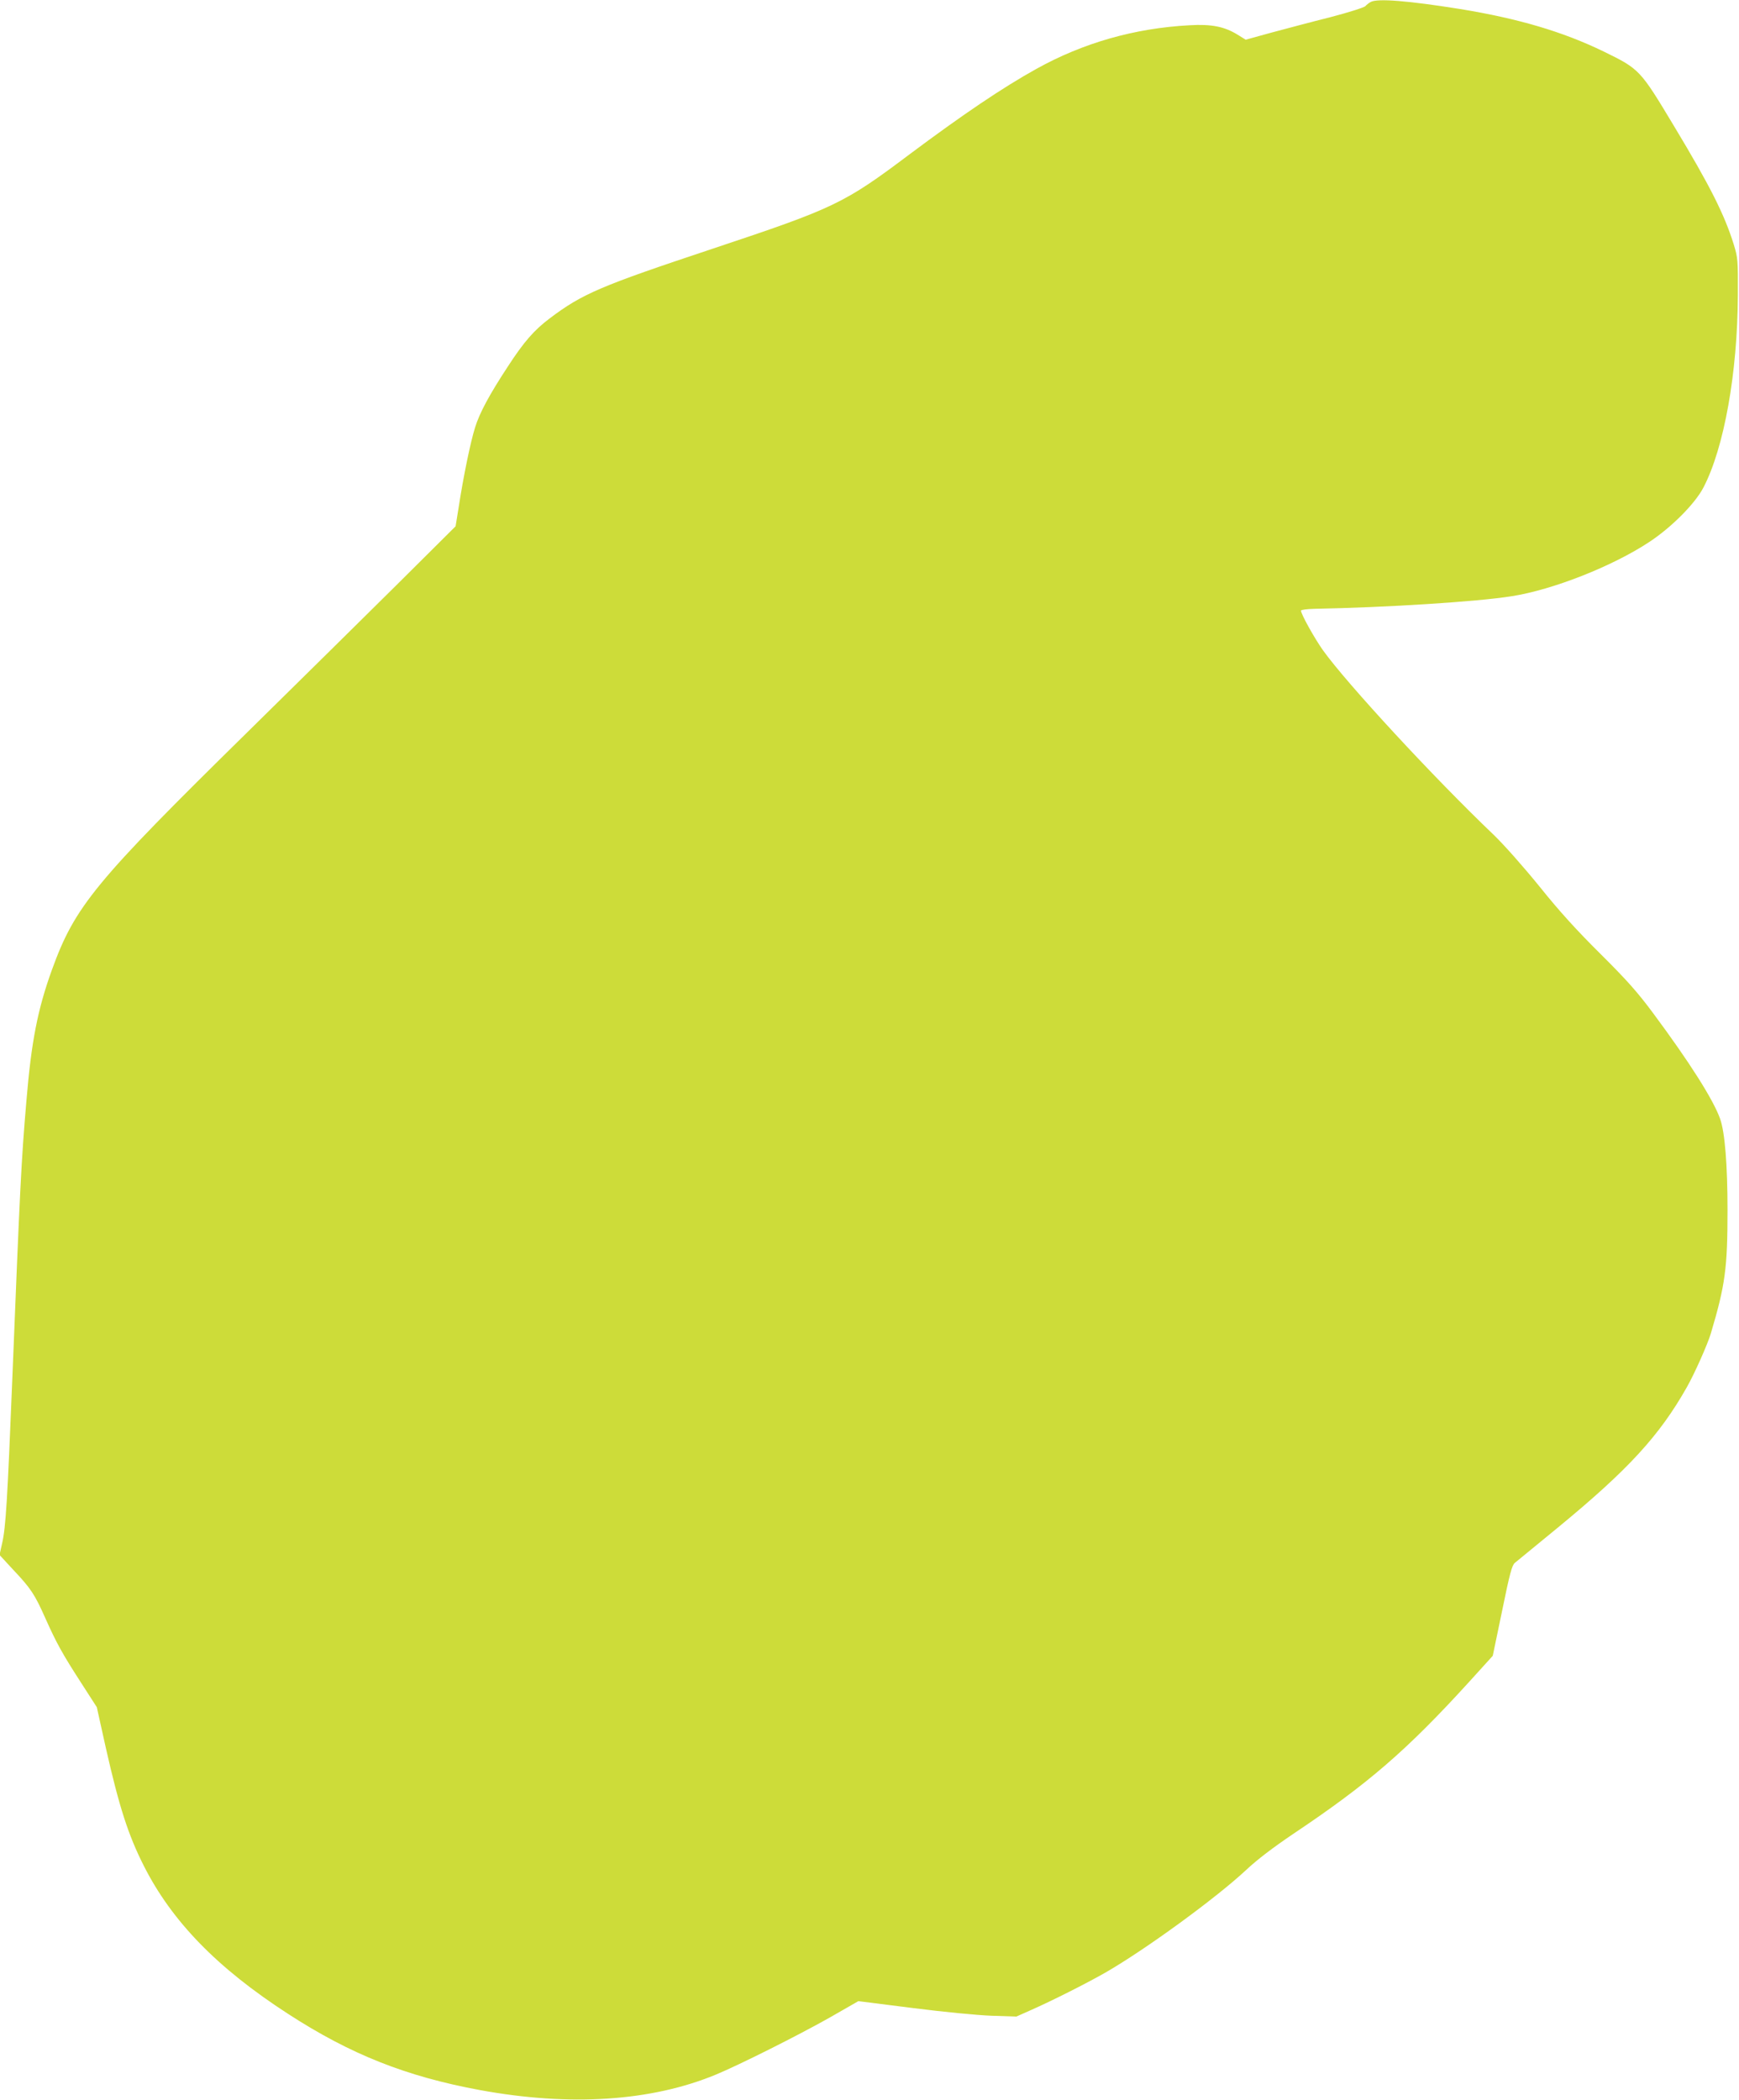
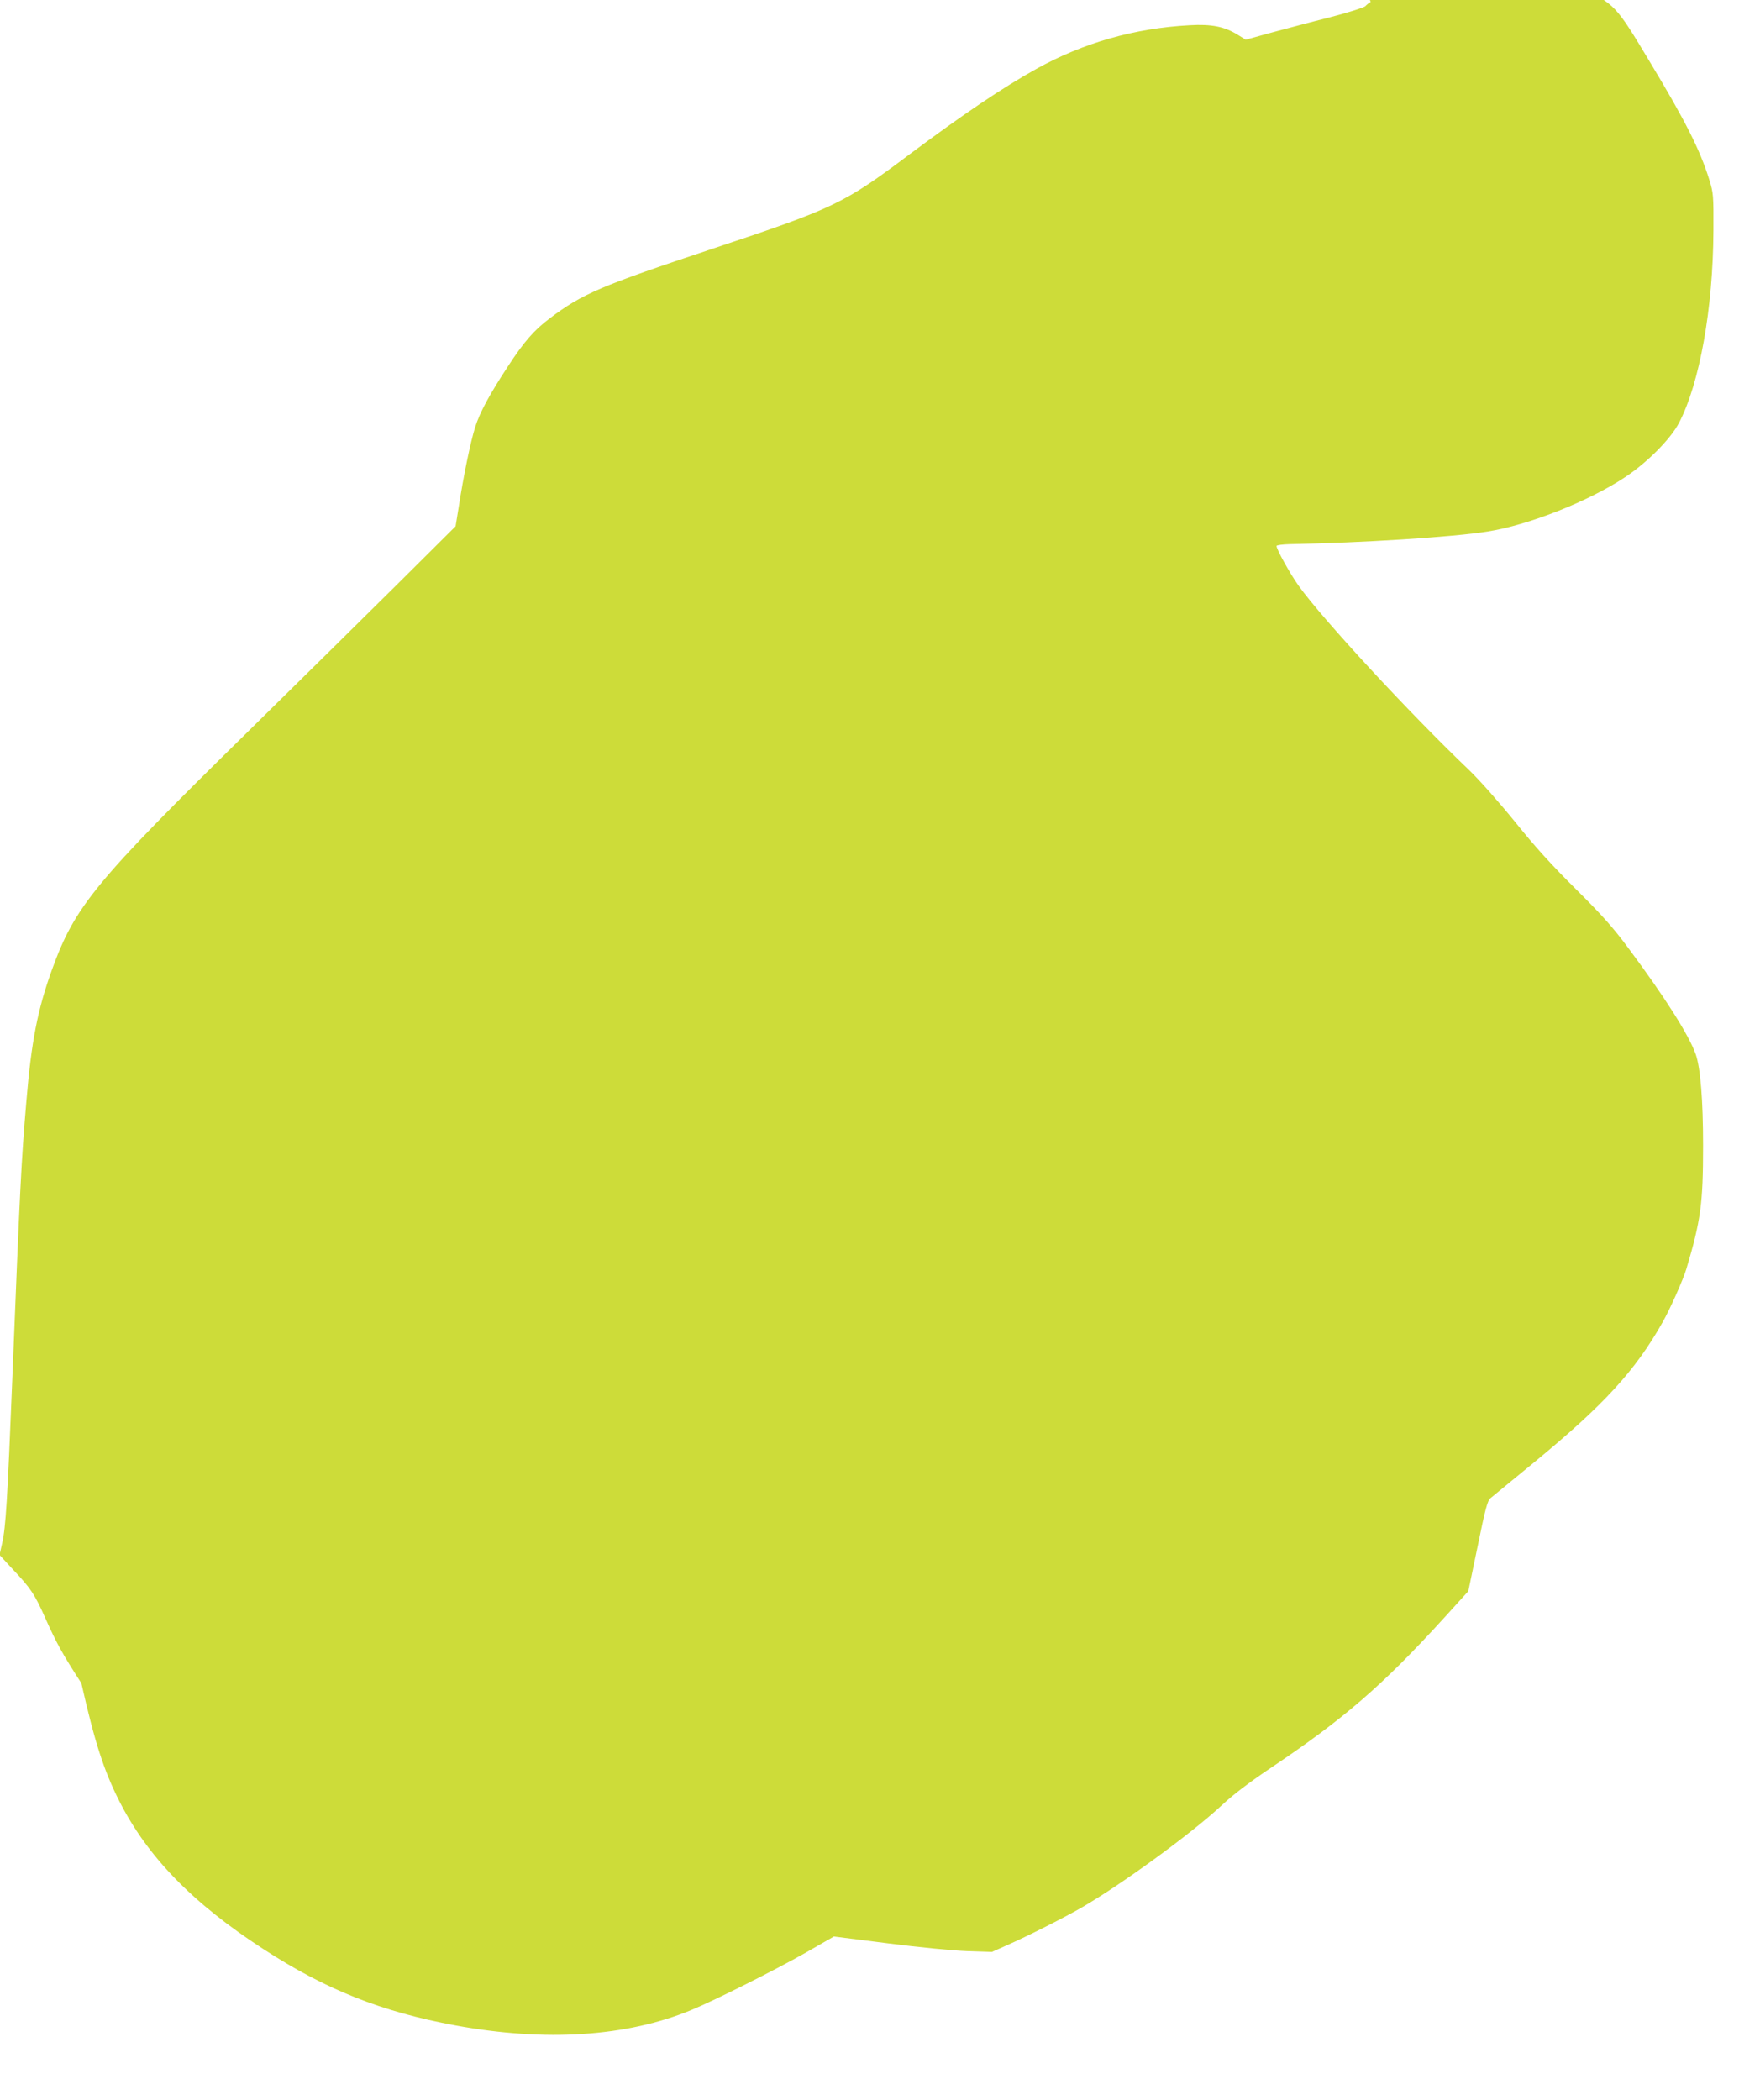
<svg xmlns="http://www.w3.org/2000/svg" version="1.0" width="1060pt" height="1280pt" viewBox="0 0 1060 1280" preserveAspectRatio="xMidYMid meet">
  <g transform="translate(0,1280) scale(0.1,-0.1)" fill="#cddc39" stroke="none">
-     <path d="M8355 12788 c-11 -6 -25 -17 -32 -25 -6 -8 -103 -39 -215 -68 -112 -28 -273 -71 -359 -94 l-156 -43 -50 31 c-80 49 -158 65 -293 57 -334 -18 -647 -107 -933 -266 -207 -115 -448 -278 -772 -520 -400 -301 -459 -329 -1201 -576 -685 -228 -794 -274 -995 -426 -94 -71 -156 -142 -254 -293 -111 -169 -172 -282 -199 -370 -27 -84 -72 -301 -101 -492 l-18 -111 -366 -364 c-201 -199 -606 -599 -900 -888 -934 -918 -1054 -1063 -1195 -1453 -87 -241 -125 -437 -155 -797 -32 -373 -39 -528 -86 -1695 -30 -746 -40 -906 -62 -1002 l-16 -71 82 -89 c109 -115 133 -152 197 -296 68 -152 103 -216 220 -397 l94 -146 55 -248 c81 -358 136 -530 231 -718 171 -339 448 -624 879 -903 382 -248 721 -382 1170 -465 550 -101 1044 -69 1438 94 143 59 505 241 691 346 l178 102 332 -42 c188 -24 396 -44 481 -47 l150 -5 90 40 c129 57 335 161 451 227 247 142 673 453 857 624 71 67 168 140 289 222 456 305 691 508 1071 925 l146 161 57 274 c46 226 60 277 77 292 12 10 130 107 262 215 428 352 620 560 788 858 46 81 126 261 145 325 88 295 102 399 102 753 0 274 -16 474 -45 556 -41 116 -186 345 -409 645 -95 128 -159 200 -320 360 -145 144 -250 259 -371 410 -99 122 -216 254 -279 315 -368 351 -895 922 -1041 1125 -52 73 -135 222 -135 243 0 5 37 10 83 11 433 8 991 43 1203 77 249 39 615 183 838 331 135 89 278 233 329 331 126 241 208 699 210 1172 1 217 0 228 -25 310 -57 183 -144 356 -365 723 -206 343 -209 346 -428 453 -249 121 -520 201 -875 259 -313 50 -504 66 -545 43z" />
+     <path d="M8355 12788 c-11 -6 -25 -17 -32 -25 -6 -8 -103 -39 -215 -68 -112 -28 -273 -71 -359 -94 l-156 -43 -50 31 c-80 49 -158 65 -293 57 -334 -18 -647 -107 -933 -266 -207 -115 -448 -278 -772 -520 -400 -301 -459 -329 -1201 -576 -685 -228 -794 -274 -995 -426 -94 -71 -156 -142 -254 -293 -111 -169 -172 -282 -199 -370 -27 -84 -72 -301 -101 -492 l-18 -111 -366 -364 c-201 -199 -606 -599 -900 -888 -934 -918 -1054 -1063 -1195 -1453 -87 -241 -125 -437 -155 -797 -32 -373 -39 -528 -86 -1695 -30 -746 -40 -906 -62 -1002 l-16 -71 82 -89 c109 -115 133 -152 197 -296 68 -152 103 -216 220 -397 c81 -358 136 -530 231 -718 171 -339 448 -624 879 -903 382 -248 721 -382 1170 -465 550 -101 1044 -69 1438 94 143 59 505 241 691 346 l178 102 332 -42 c188 -24 396 -44 481 -47 l150 -5 90 40 c129 57 335 161 451 227 247 142 673 453 857 624 71 67 168 140 289 222 456 305 691 508 1071 925 l146 161 57 274 c46 226 60 277 77 292 12 10 130 107 262 215 428 352 620 560 788 858 46 81 126 261 145 325 88 295 102 399 102 753 0 274 -16 474 -45 556 -41 116 -186 345 -409 645 -95 128 -159 200 -320 360 -145 144 -250 259 -371 410 -99 122 -216 254 -279 315 -368 351 -895 922 -1041 1125 -52 73 -135 222 -135 243 0 5 37 10 83 11 433 8 991 43 1203 77 249 39 615 183 838 331 135 89 278 233 329 331 126 241 208 699 210 1172 1 217 0 228 -25 310 -57 183 -144 356 -365 723 -206 343 -209 346 -428 453 -249 121 -520 201 -875 259 -313 50 -504 66 -545 43z" />
  </g>
</svg>